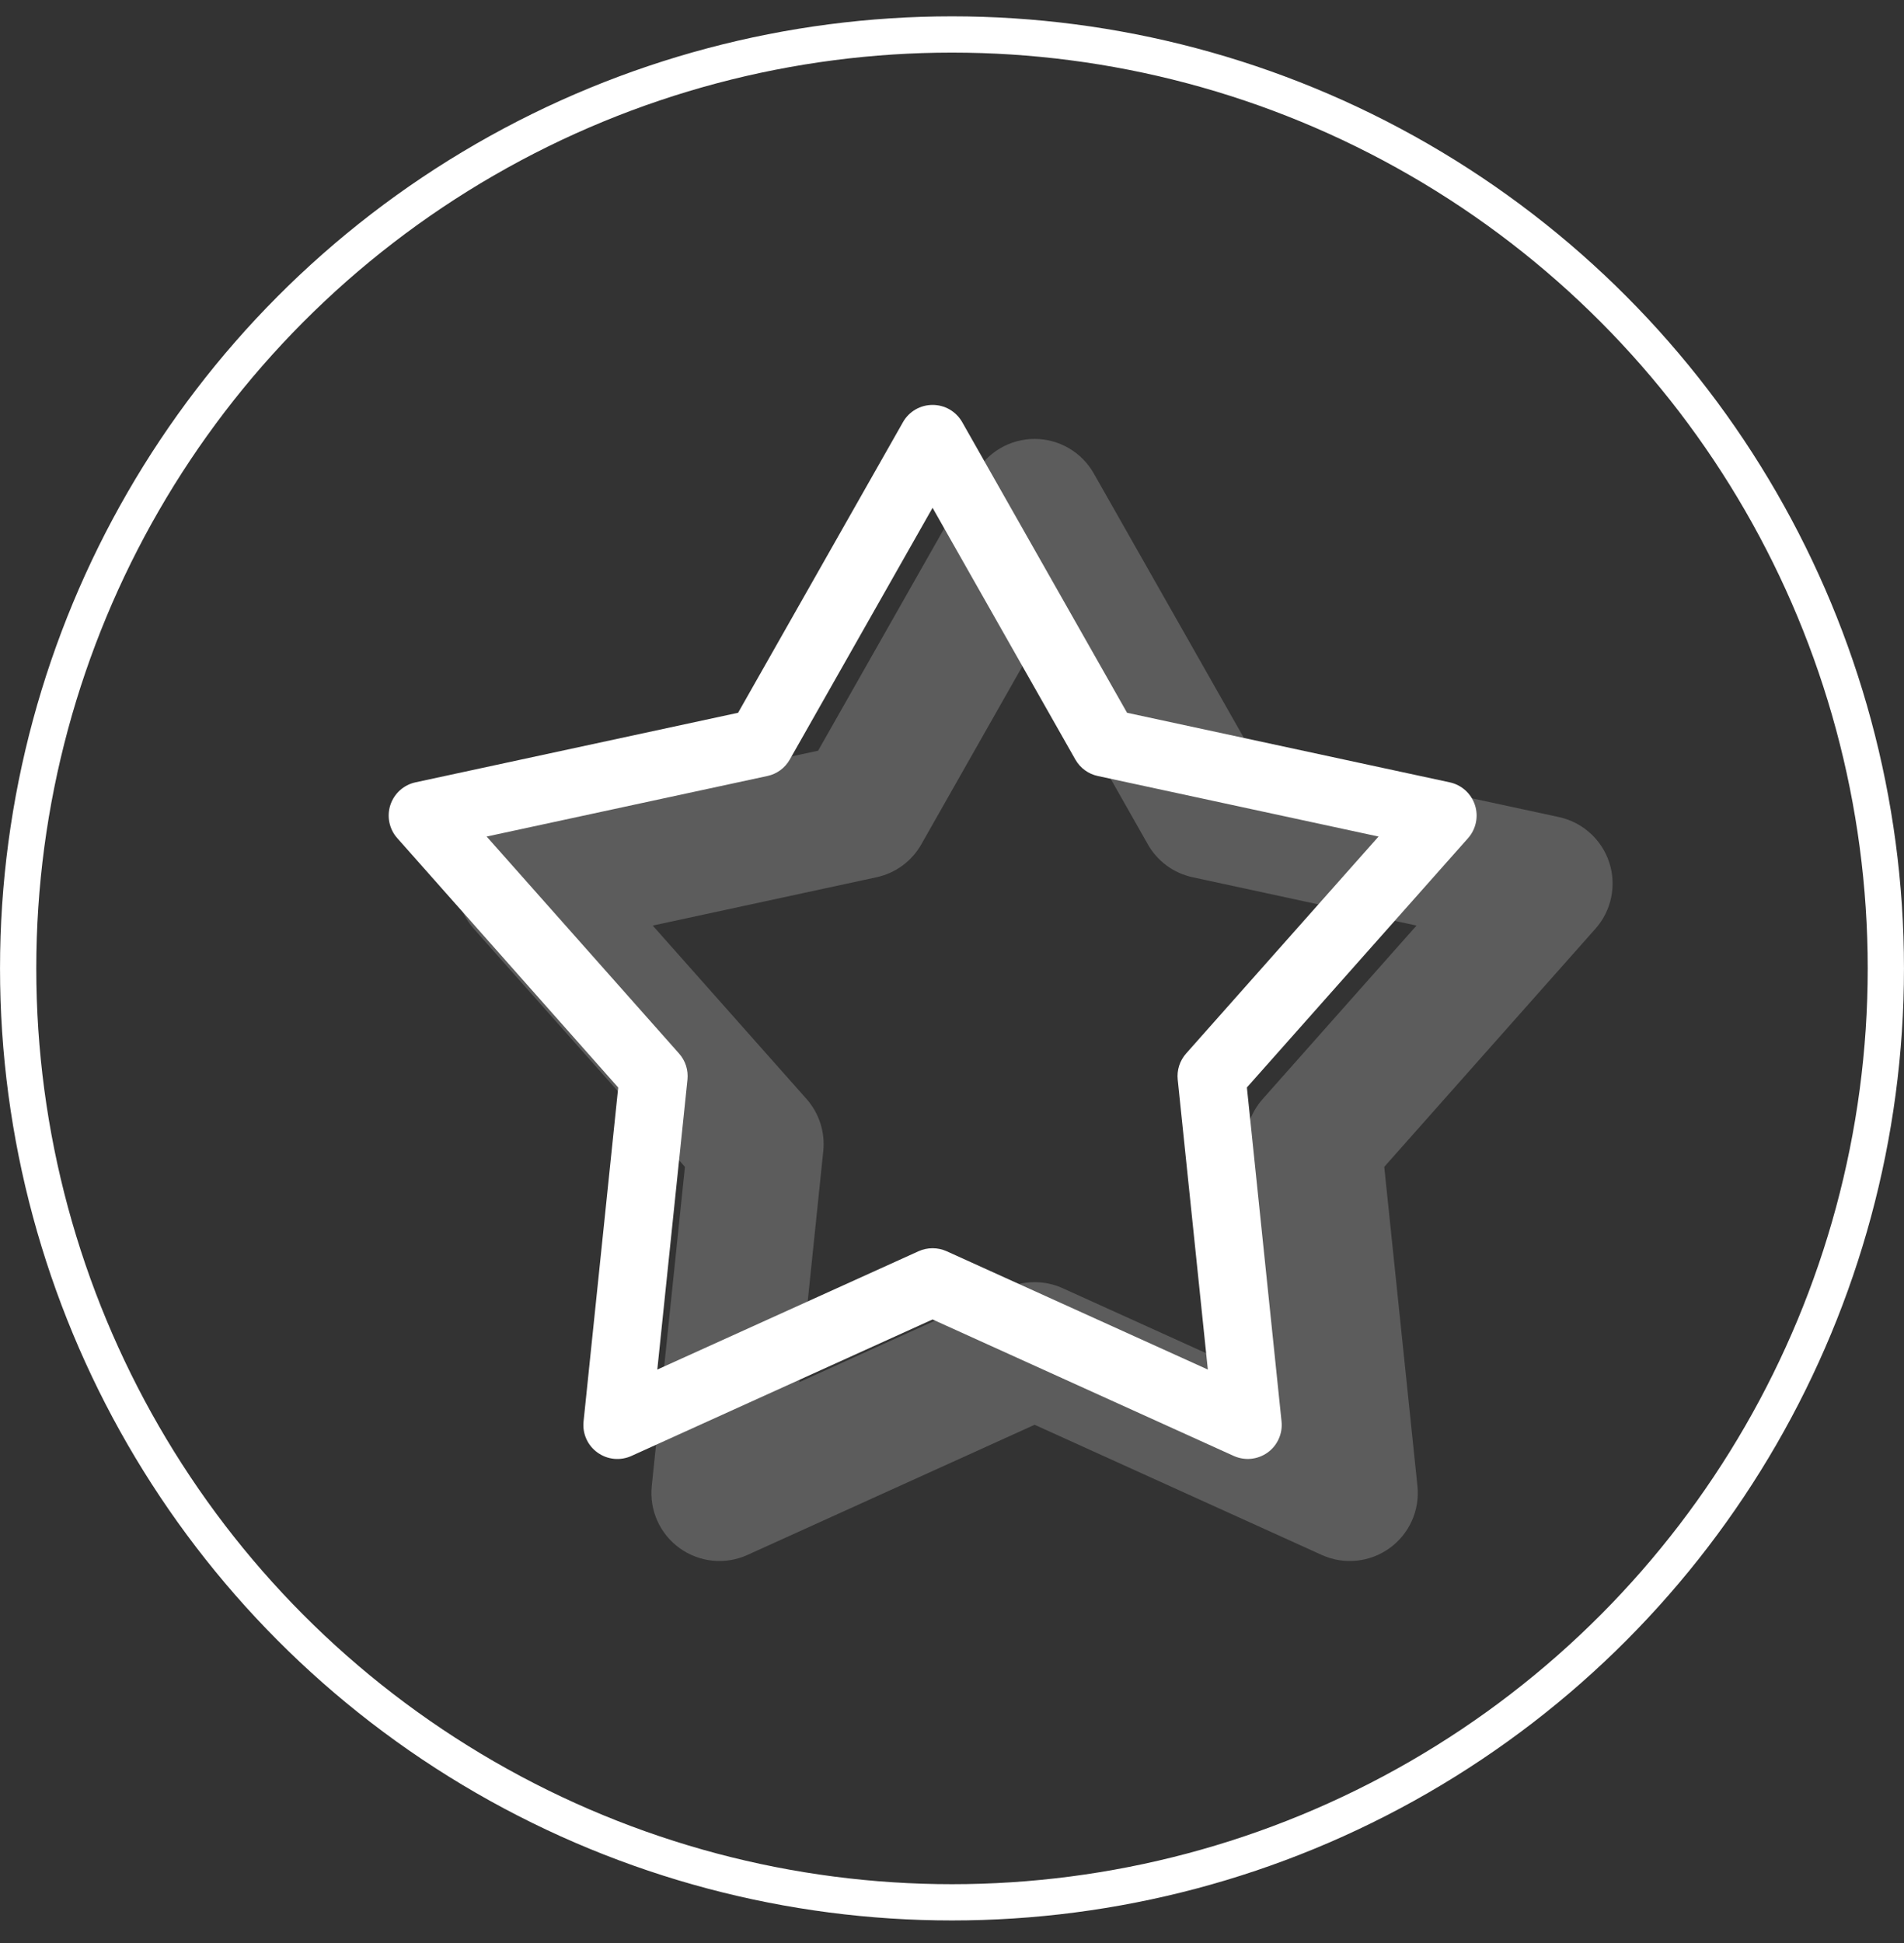
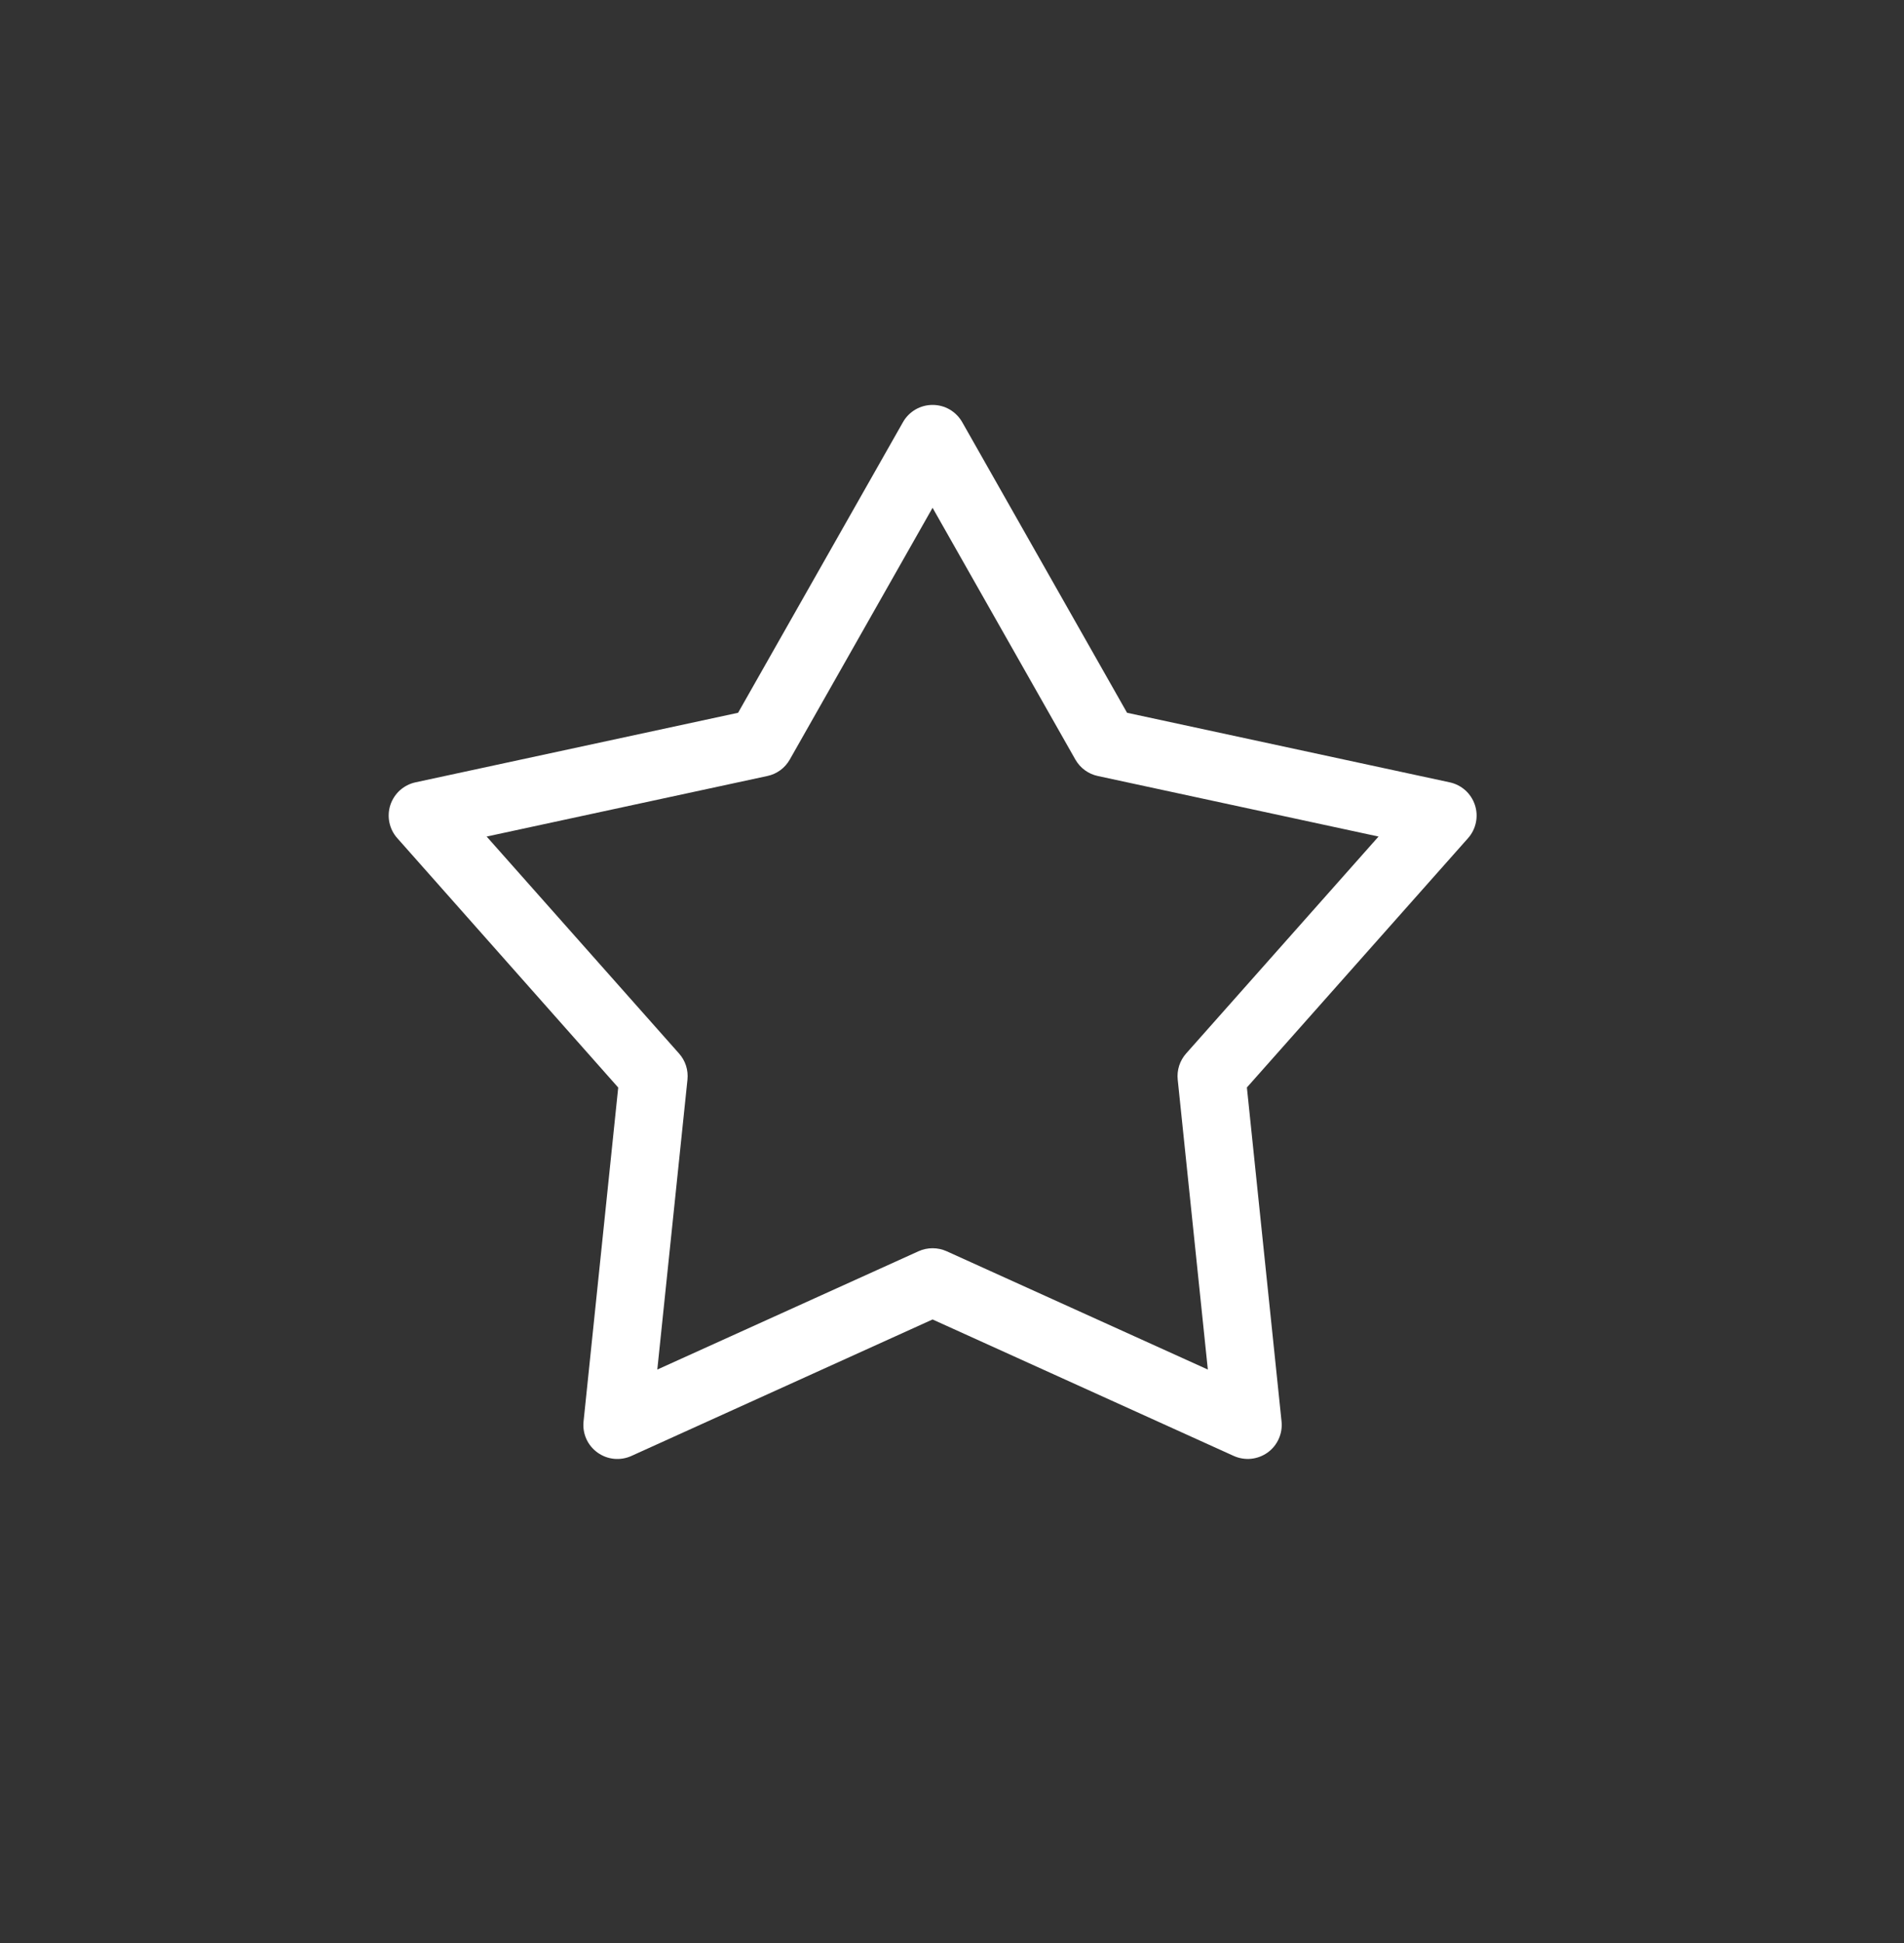
<svg xmlns="http://www.w3.org/2000/svg" width="49" height="50" viewBox="0 0 49 50" fill="none">
  <rect x="0" y="0" width="49" height="50" fill="#333333" stroke="none" />
  <g clip-path="url(#clip0_5657_715)">
-     <path opacity="0.2" fill-rule="evenodd" clip-rule="evenodd" d="M26.626 11.295C26.935 11.295 27.239 11.377 27.507 11.533C27.774 11.689 27.996 11.913 28.148 12.182L32.198 19.318L40.12 21.026C40.419 21.091 40.695 21.233 40.922 21.437C41.149 21.642 41.319 21.902 41.414 22.193C41.509 22.483 41.526 22.793 41.464 23.093C41.402 23.392 41.263 23.67 41.06 23.898L35.624 30.027L36.478 38.239C36.51 38.546 36.46 38.855 36.334 39.136C36.208 39.417 36.011 39.659 35.761 39.839C35.511 40.019 35.218 40.13 34.912 40.161C34.605 40.192 34.297 40.141 34.016 40.014L26.626 36.664L19.235 40.014C18.955 40.141 18.646 40.192 18.34 40.161C18.033 40.13 17.741 40.019 17.491 39.839C17.241 39.659 17.043 39.417 16.917 39.136C16.791 38.855 16.741 38.546 16.773 38.239L17.627 30.027L12.192 23.898C11.989 23.67 11.85 23.392 11.787 23.093C11.725 22.793 11.743 22.483 11.838 22.193C11.933 21.902 12.102 21.642 12.329 21.437C12.556 21.233 12.833 21.091 13.132 21.026L21.054 19.318L25.103 12.182C25.256 11.913 25.477 11.689 25.745 11.533C26.012 11.377 26.316 11.295 26.626 11.295ZM26.626 16.59L23.71 21.728C23.588 21.943 23.423 22.129 23.224 22.275C23.025 22.421 22.798 22.523 22.557 22.575L16.798 23.818L20.756 28.28C20.917 28.462 21.039 28.675 21.113 28.907C21.187 29.138 21.212 29.383 21.187 29.624L20.571 35.567L25.903 33.15C26.13 33.047 26.376 32.994 26.626 32.994C26.875 32.994 27.121 33.047 27.349 33.15L32.681 35.565L32.063 29.624C32.038 29.383 32.063 29.139 32.138 28.908C32.212 28.677 32.334 28.463 32.495 28.282L36.454 23.818L30.695 22.575C30.453 22.523 30.225 22.421 30.026 22.275C29.827 22.129 29.661 21.943 29.54 21.728L26.626 16.59Z" fill="white" />
    <path fill-rule="evenodd" clip-rule="evenodd" d="M24 10.42C24.155 10.42 24.307 10.46 24.441 10.538C24.574 10.616 24.685 10.728 24.762 10.862L29.005 18.342L37.309 20.132C37.458 20.164 37.597 20.235 37.711 20.337C37.824 20.439 37.909 20.569 37.957 20.714C38.005 20.859 38.014 21.014 37.983 21.164C37.952 21.314 37.883 21.453 37.782 21.567L32.089 27.984L32.981 36.579C32.997 36.732 32.972 36.886 32.909 37.026C32.846 37.167 32.748 37.288 32.623 37.378C32.498 37.468 32.352 37.523 32.199 37.539C32.046 37.554 31.891 37.529 31.751 37.466L24 33.954L16.25 37.466C16.109 37.53 15.955 37.555 15.801 37.54C15.648 37.525 15.502 37.469 15.377 37.379C15.252 37.289 15.152 37.168 15.089 37.027C15.026 36.887 15.002 36.732 15.018 36.579L15.91 27.986L10.223 21.567C10.121 21.453 10.052 21.314 10.021 21.164C9.99 21.015 9.999 20.86 10.046 20.715C10.094 20.57 10.179 20.439 10.292 20.337C10.406 20.235 10.544 20.164 10.693 20.132L18.995 18.342L23.239 10.862C23.315 10.728 23.426 10.616 23.56 10.538C23.694 10.46 23.846 10.42 24 10.42ZM24 13.067L20.325 19.546C20.264 19.653 20.181 19.747 20.082 19.82C19.982 19.892 19.869 19.944 19.748 19.969L12.524 21.527L17.476 27.111C17.557 27.202 17.618 27.309 17.655 27.424C17.692 27.54 17.704 27.662 17.692 27.783L16.916 35.243L23.64 32.198C23.753 32.147 23.876 32.121 24 32.121C24.125 32.121 24.247 32.147 24.361 32.198L31.084 35.243L30.309 27.783C30.296 27.662 30.309 27.54 30.346 27.424C30.383 27.309 30.444 27.202 30.524 27.111L35.477 21.527L28.253 19.969C28.132 19.944 28.018 19.892 27.919 19.82C27.819 19.747 27.736 19.653 27.675 19.546L24 13.067Z" fill="white" />
  </g>
-   <circle cx="24.5" cy="24.92" r="24.033" stroke="white" stroke-width="0.933" />
  <defs>
    <clipPath id="clip0_5657_715">
      <rect width="35" height="35" fill="white" transform="translate(6.5 6.92)" />
    </clipPath>
  </defs>
</svg>